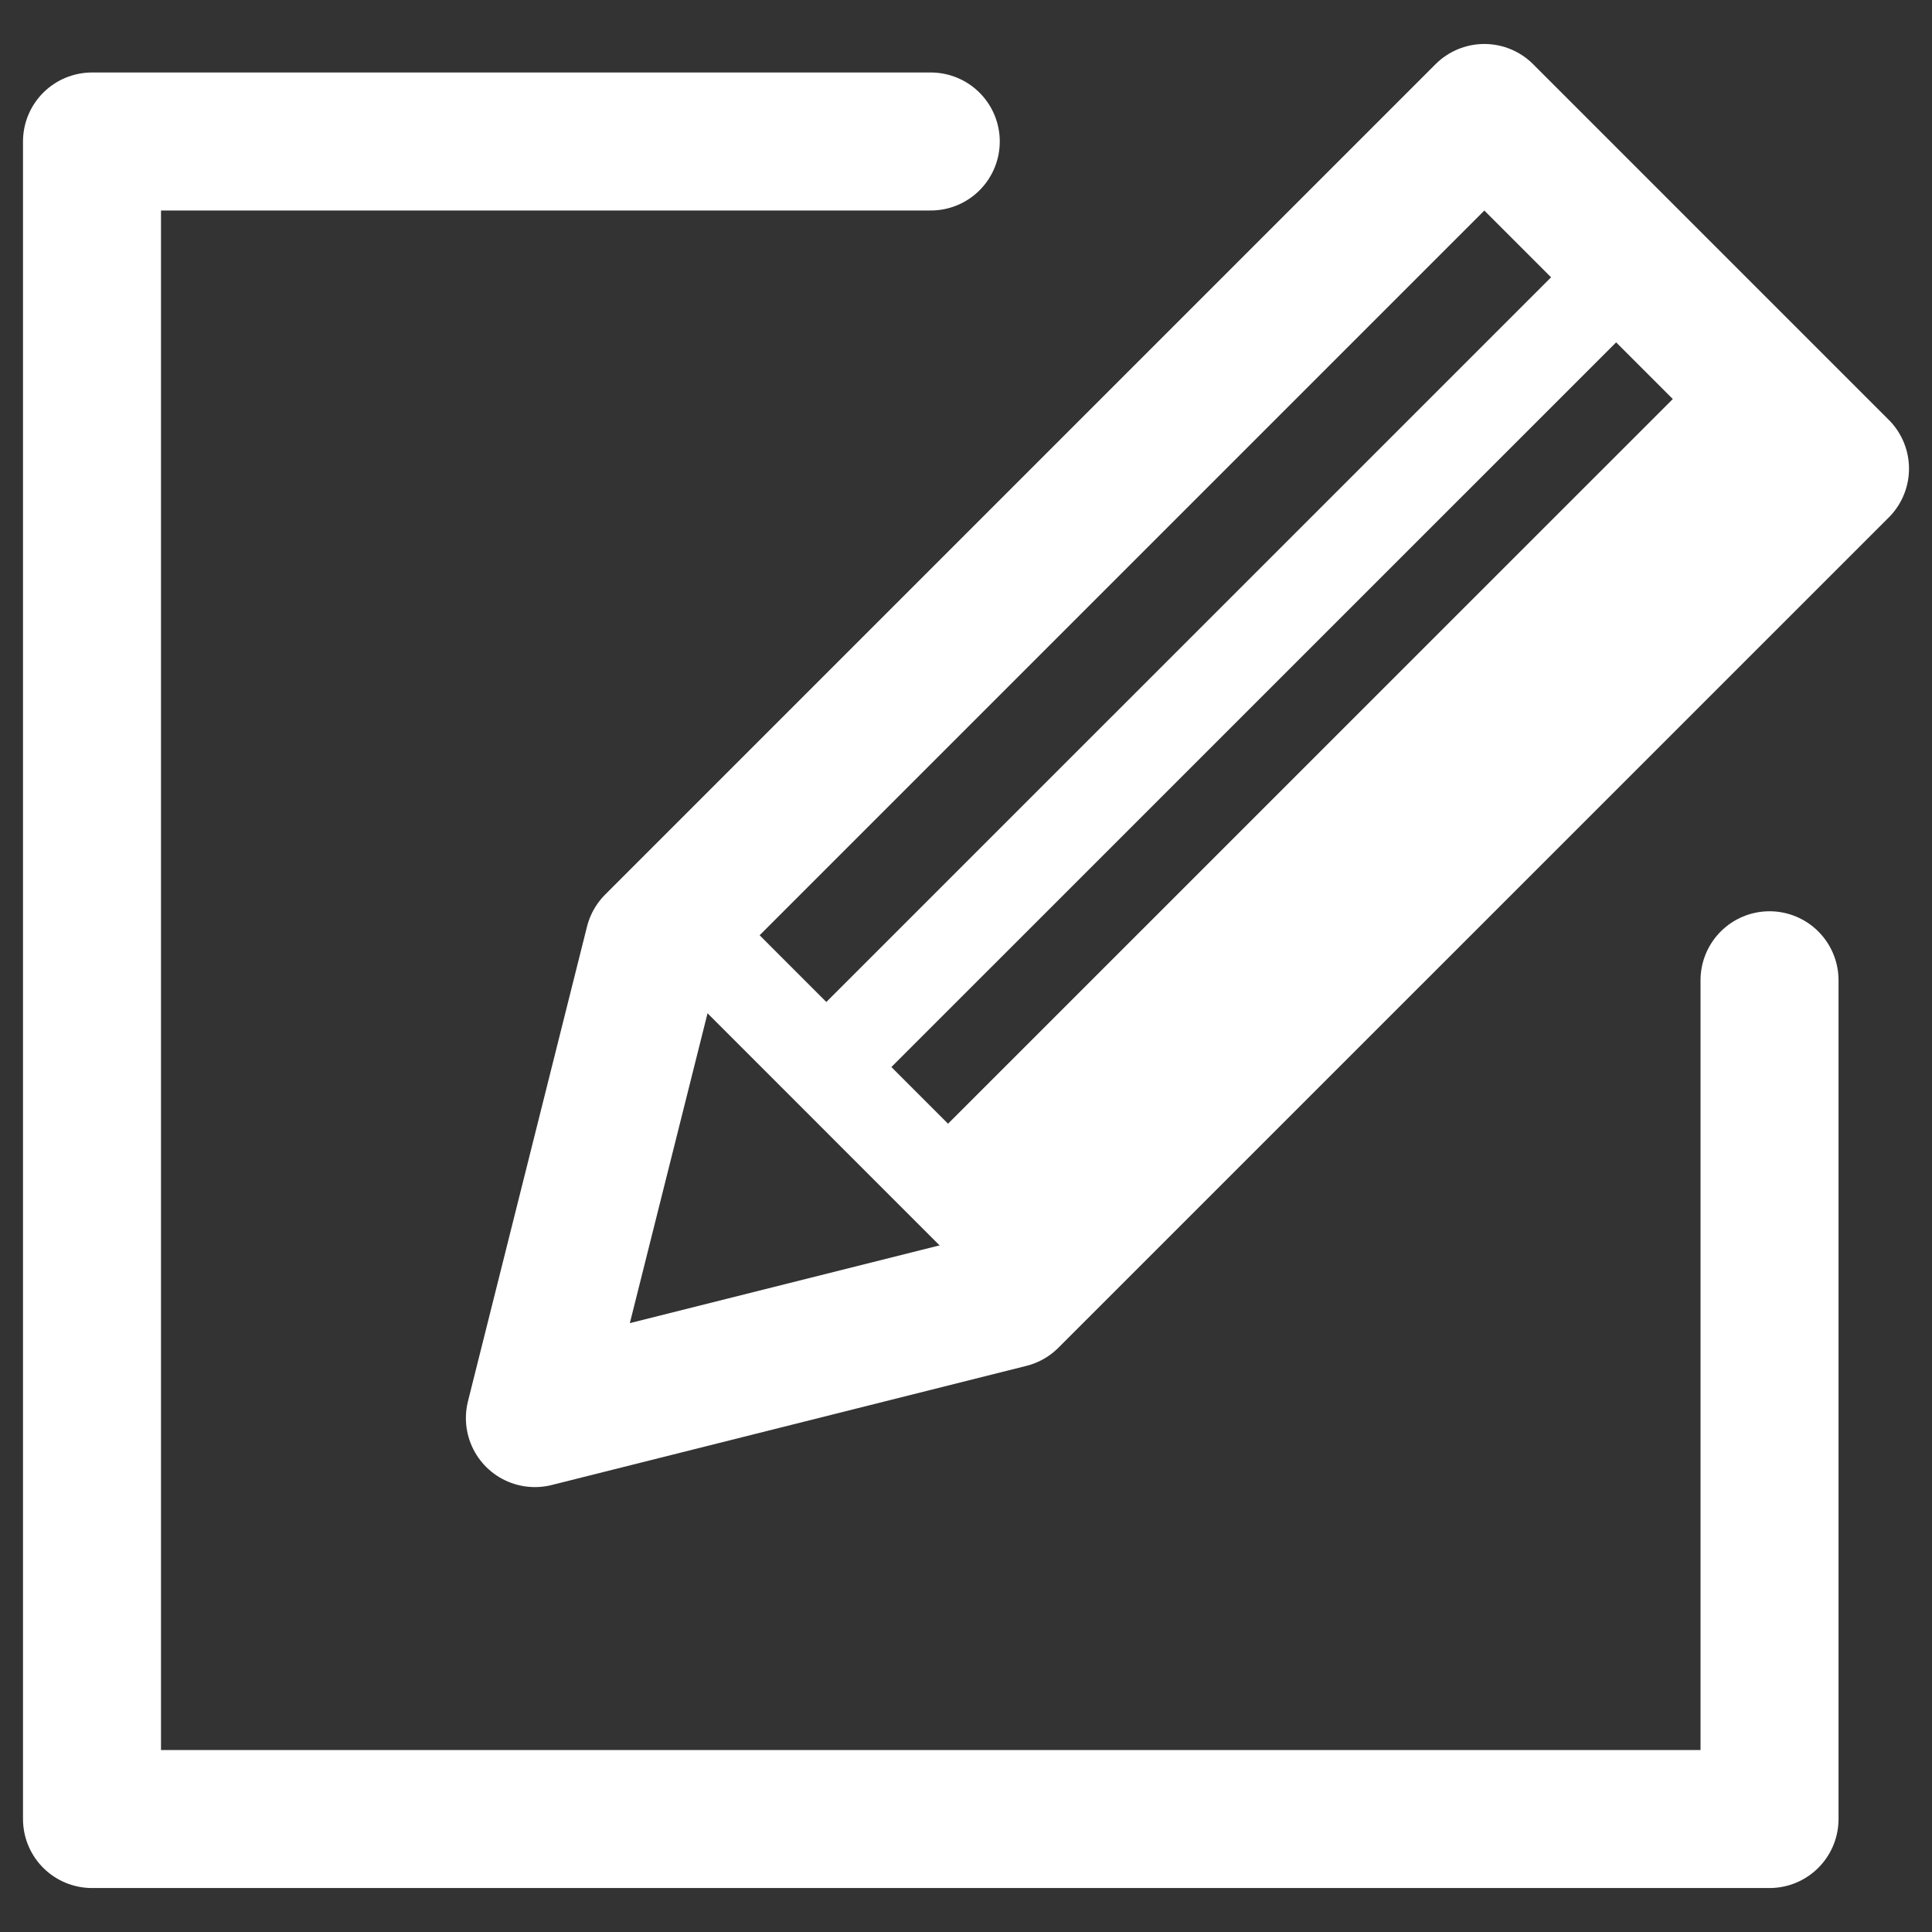
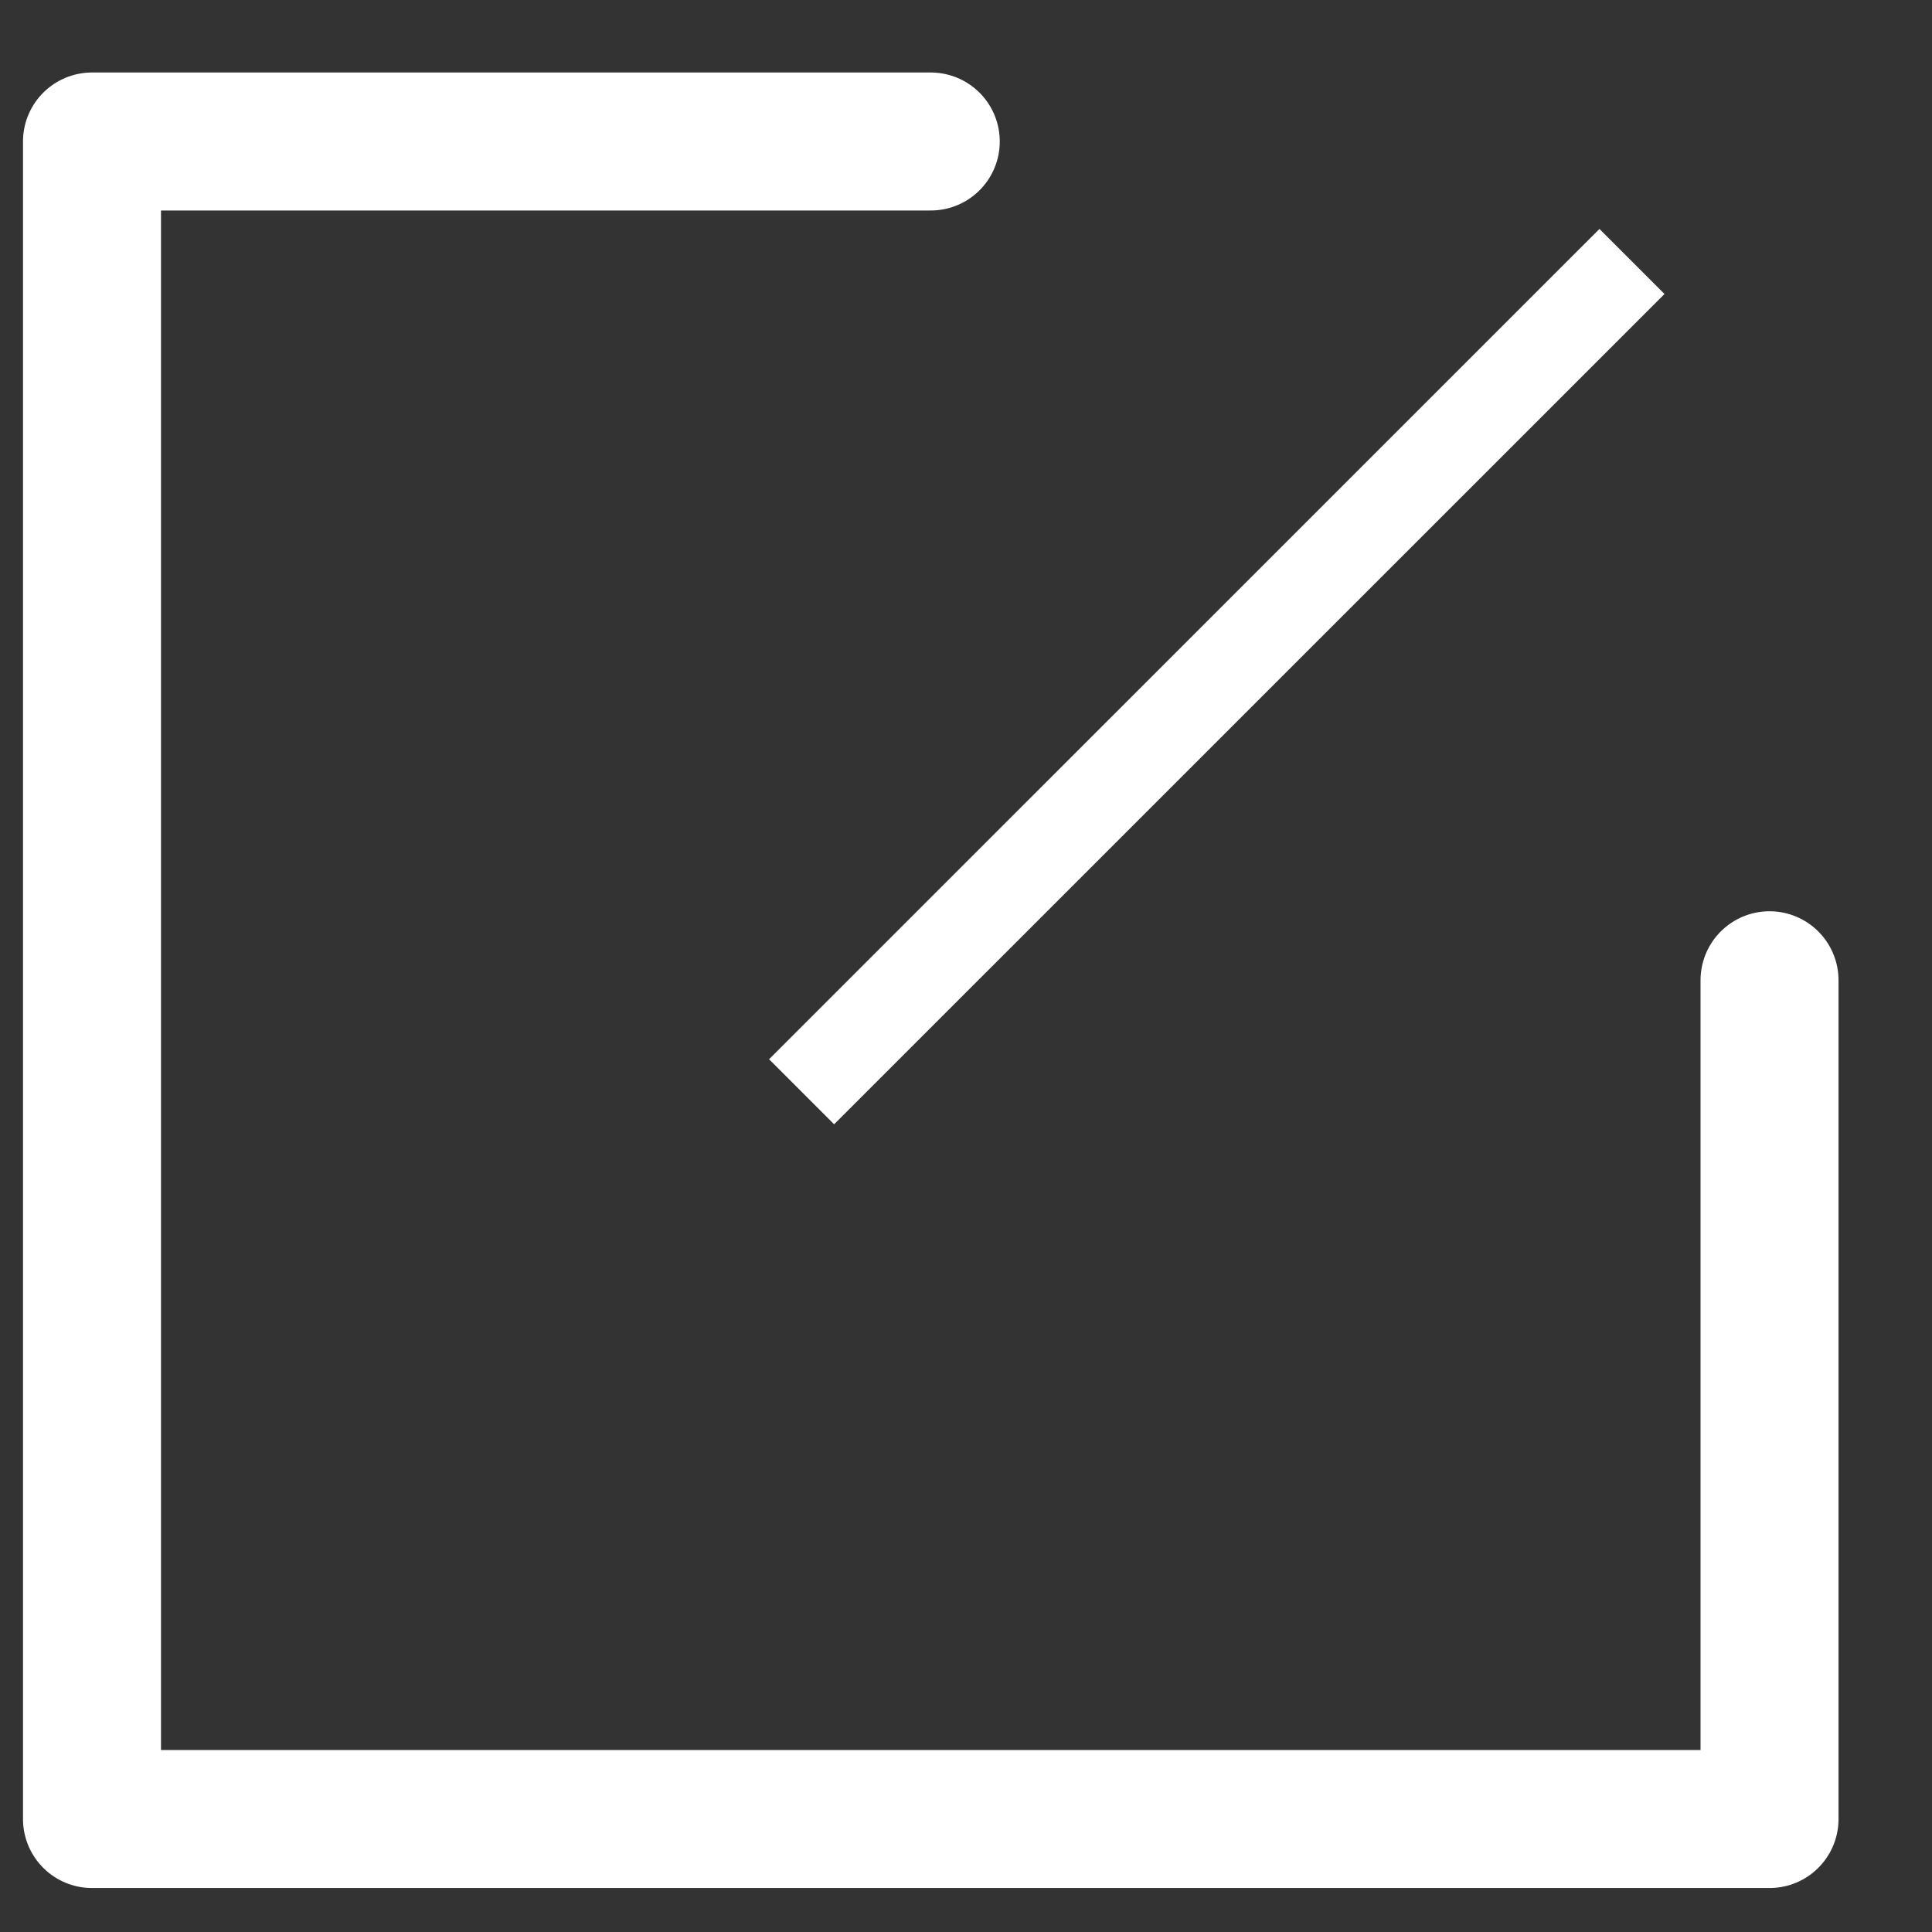
<svg xmlns="http://www.w3.org/2000/svg" width="21" height="21" viewBox="0 0 21 21" fill="none">
  <rect x="0" y="0" width="21" height="21" fill="#333333" stroke="none" />
  <path d="M10.117 1.538H1V19.772H19.234V10.655" stroke="white" stroke-width="1.5" stroke-linecap="round" stroke-linejoin="round" />
-   <path d="M10.974 14.119L5.814 15.414L7.108 10.254L16.134 1.228L20 5.094L10.974 14.119Z" stroke="white" stroke-width="1.5" stroke-linejoin="round" />
  <path d="M17.739 2.842L8.713 11.867" stroke="white" stroke-miterlimit="10" />
-   <path d="M7.373 9.989L11.293 13.91" stroke="white" stroke-miterlimit="10" />
-   <path d="M18.71 3.81L9.684 12.835L10.974 14.125L19.999 5.099L18.71 3.81Z" fill="white" />
</svg>